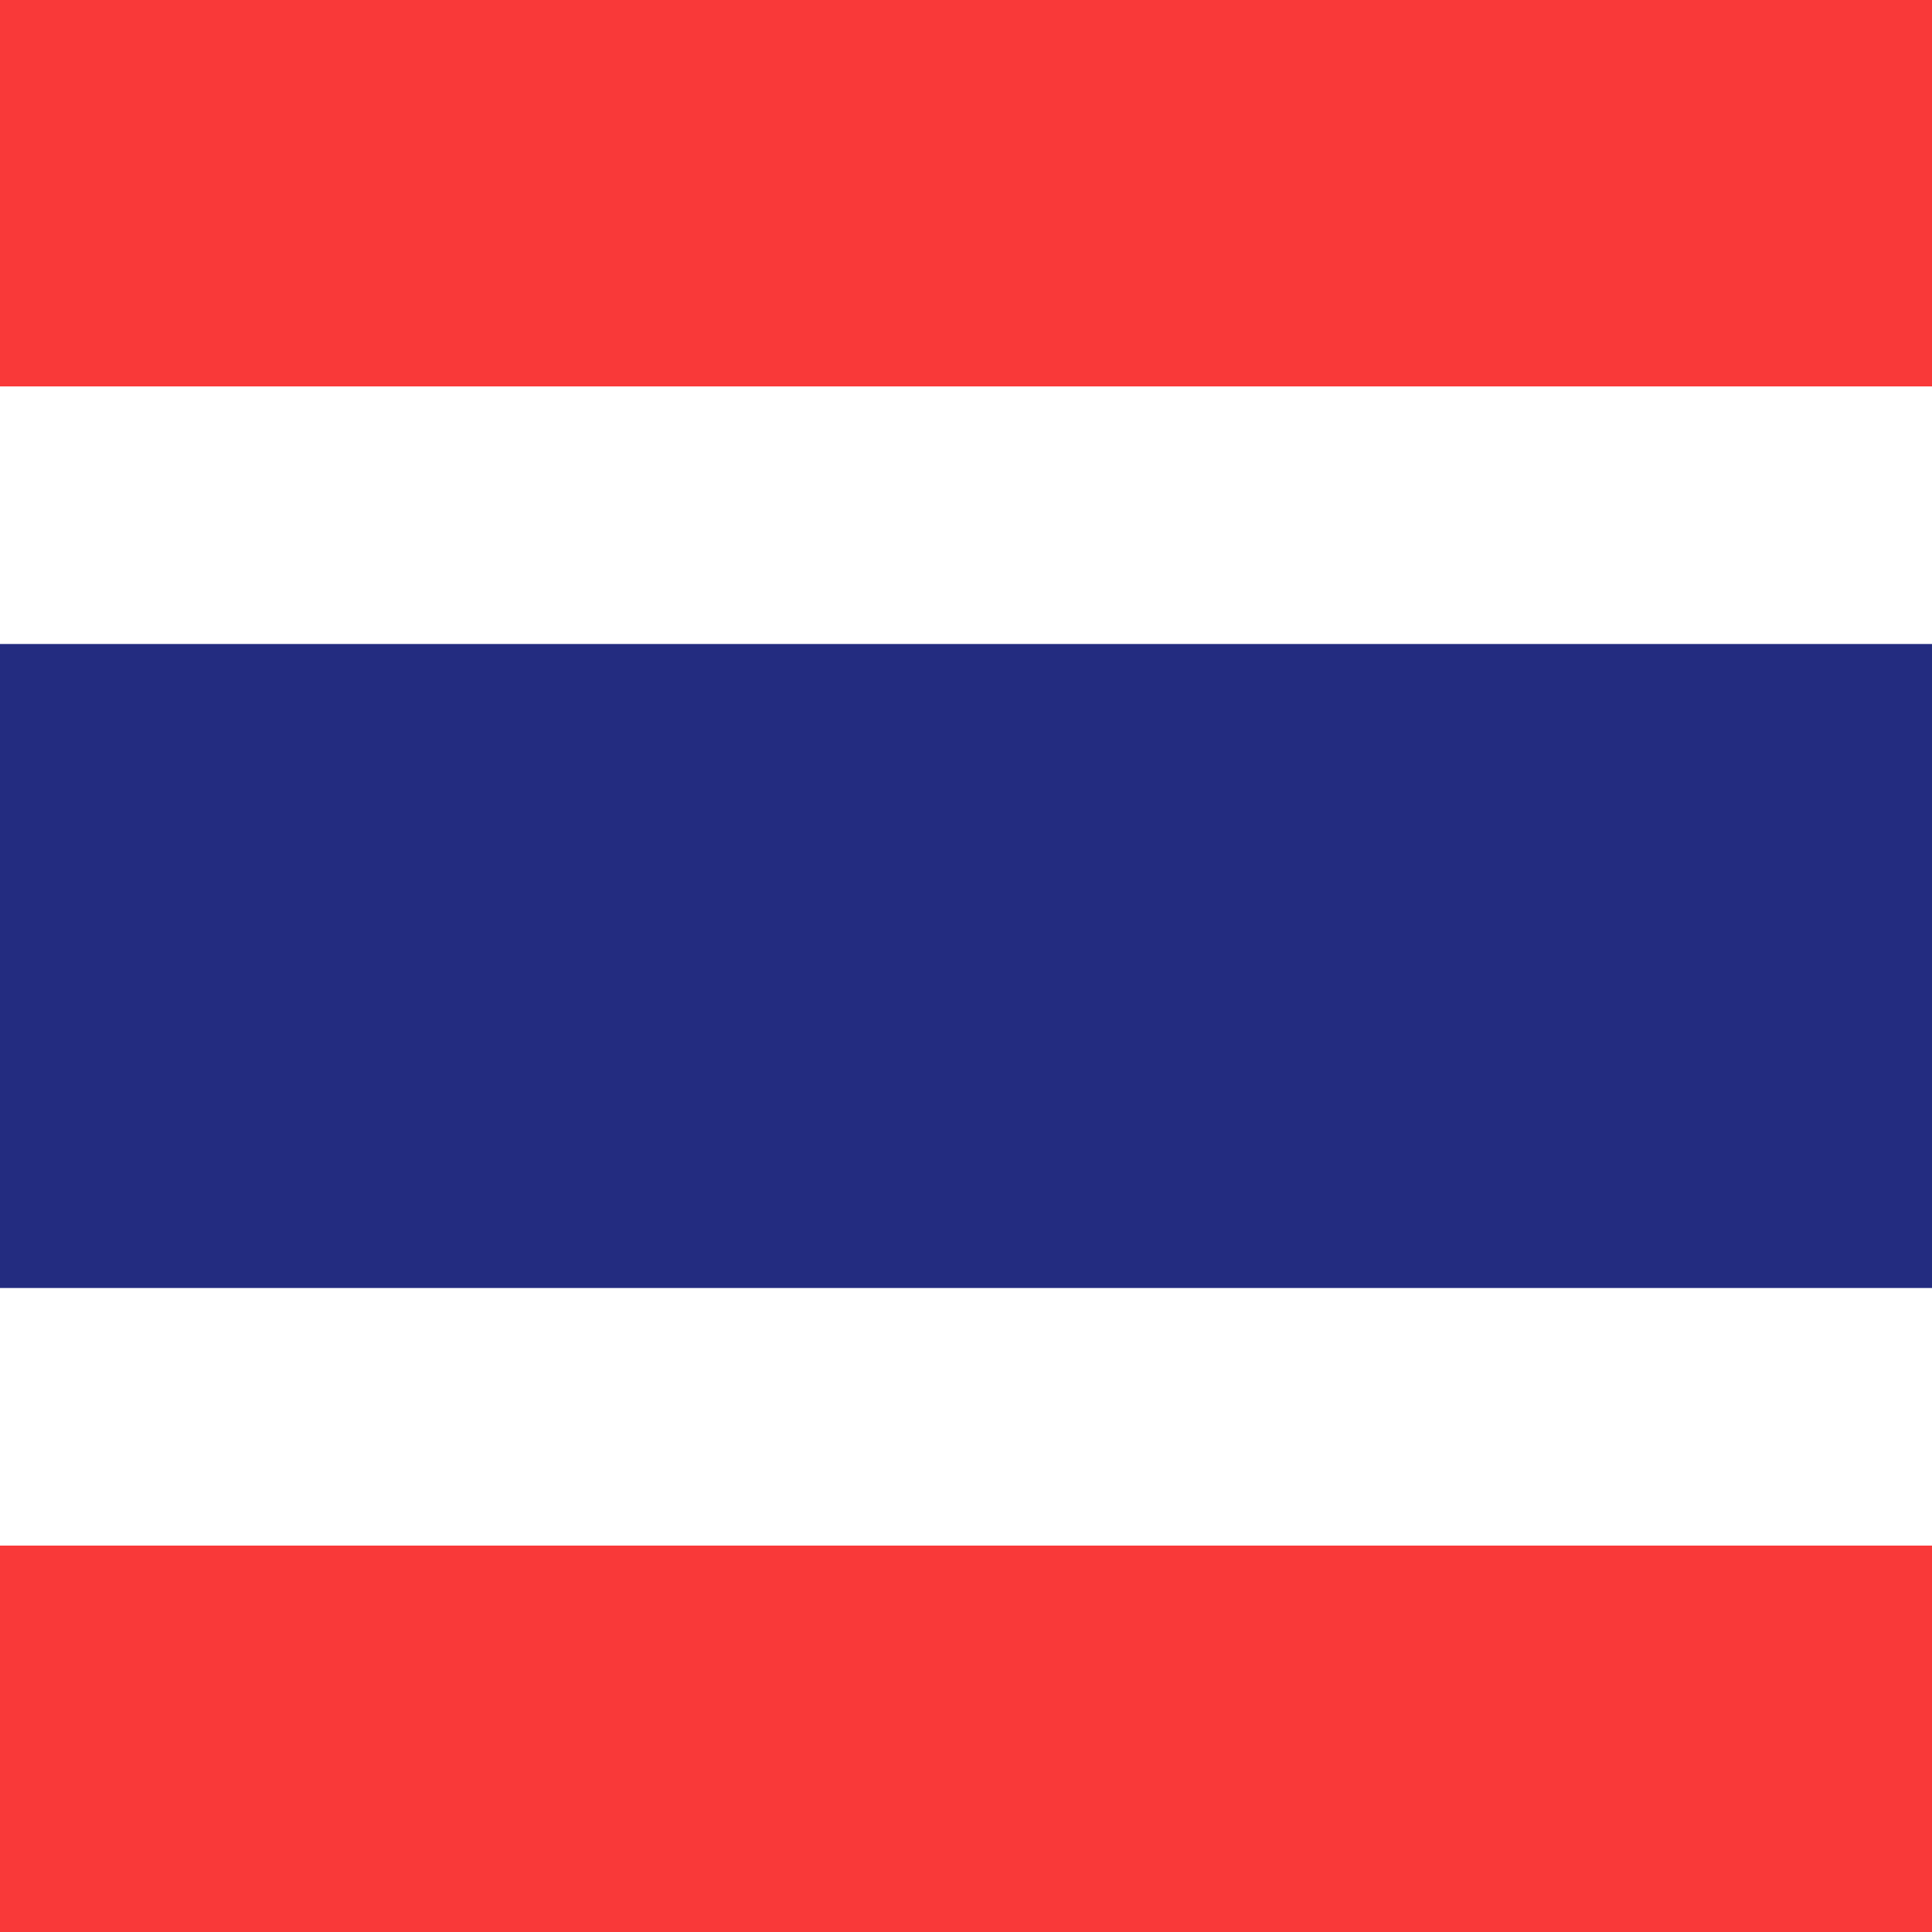
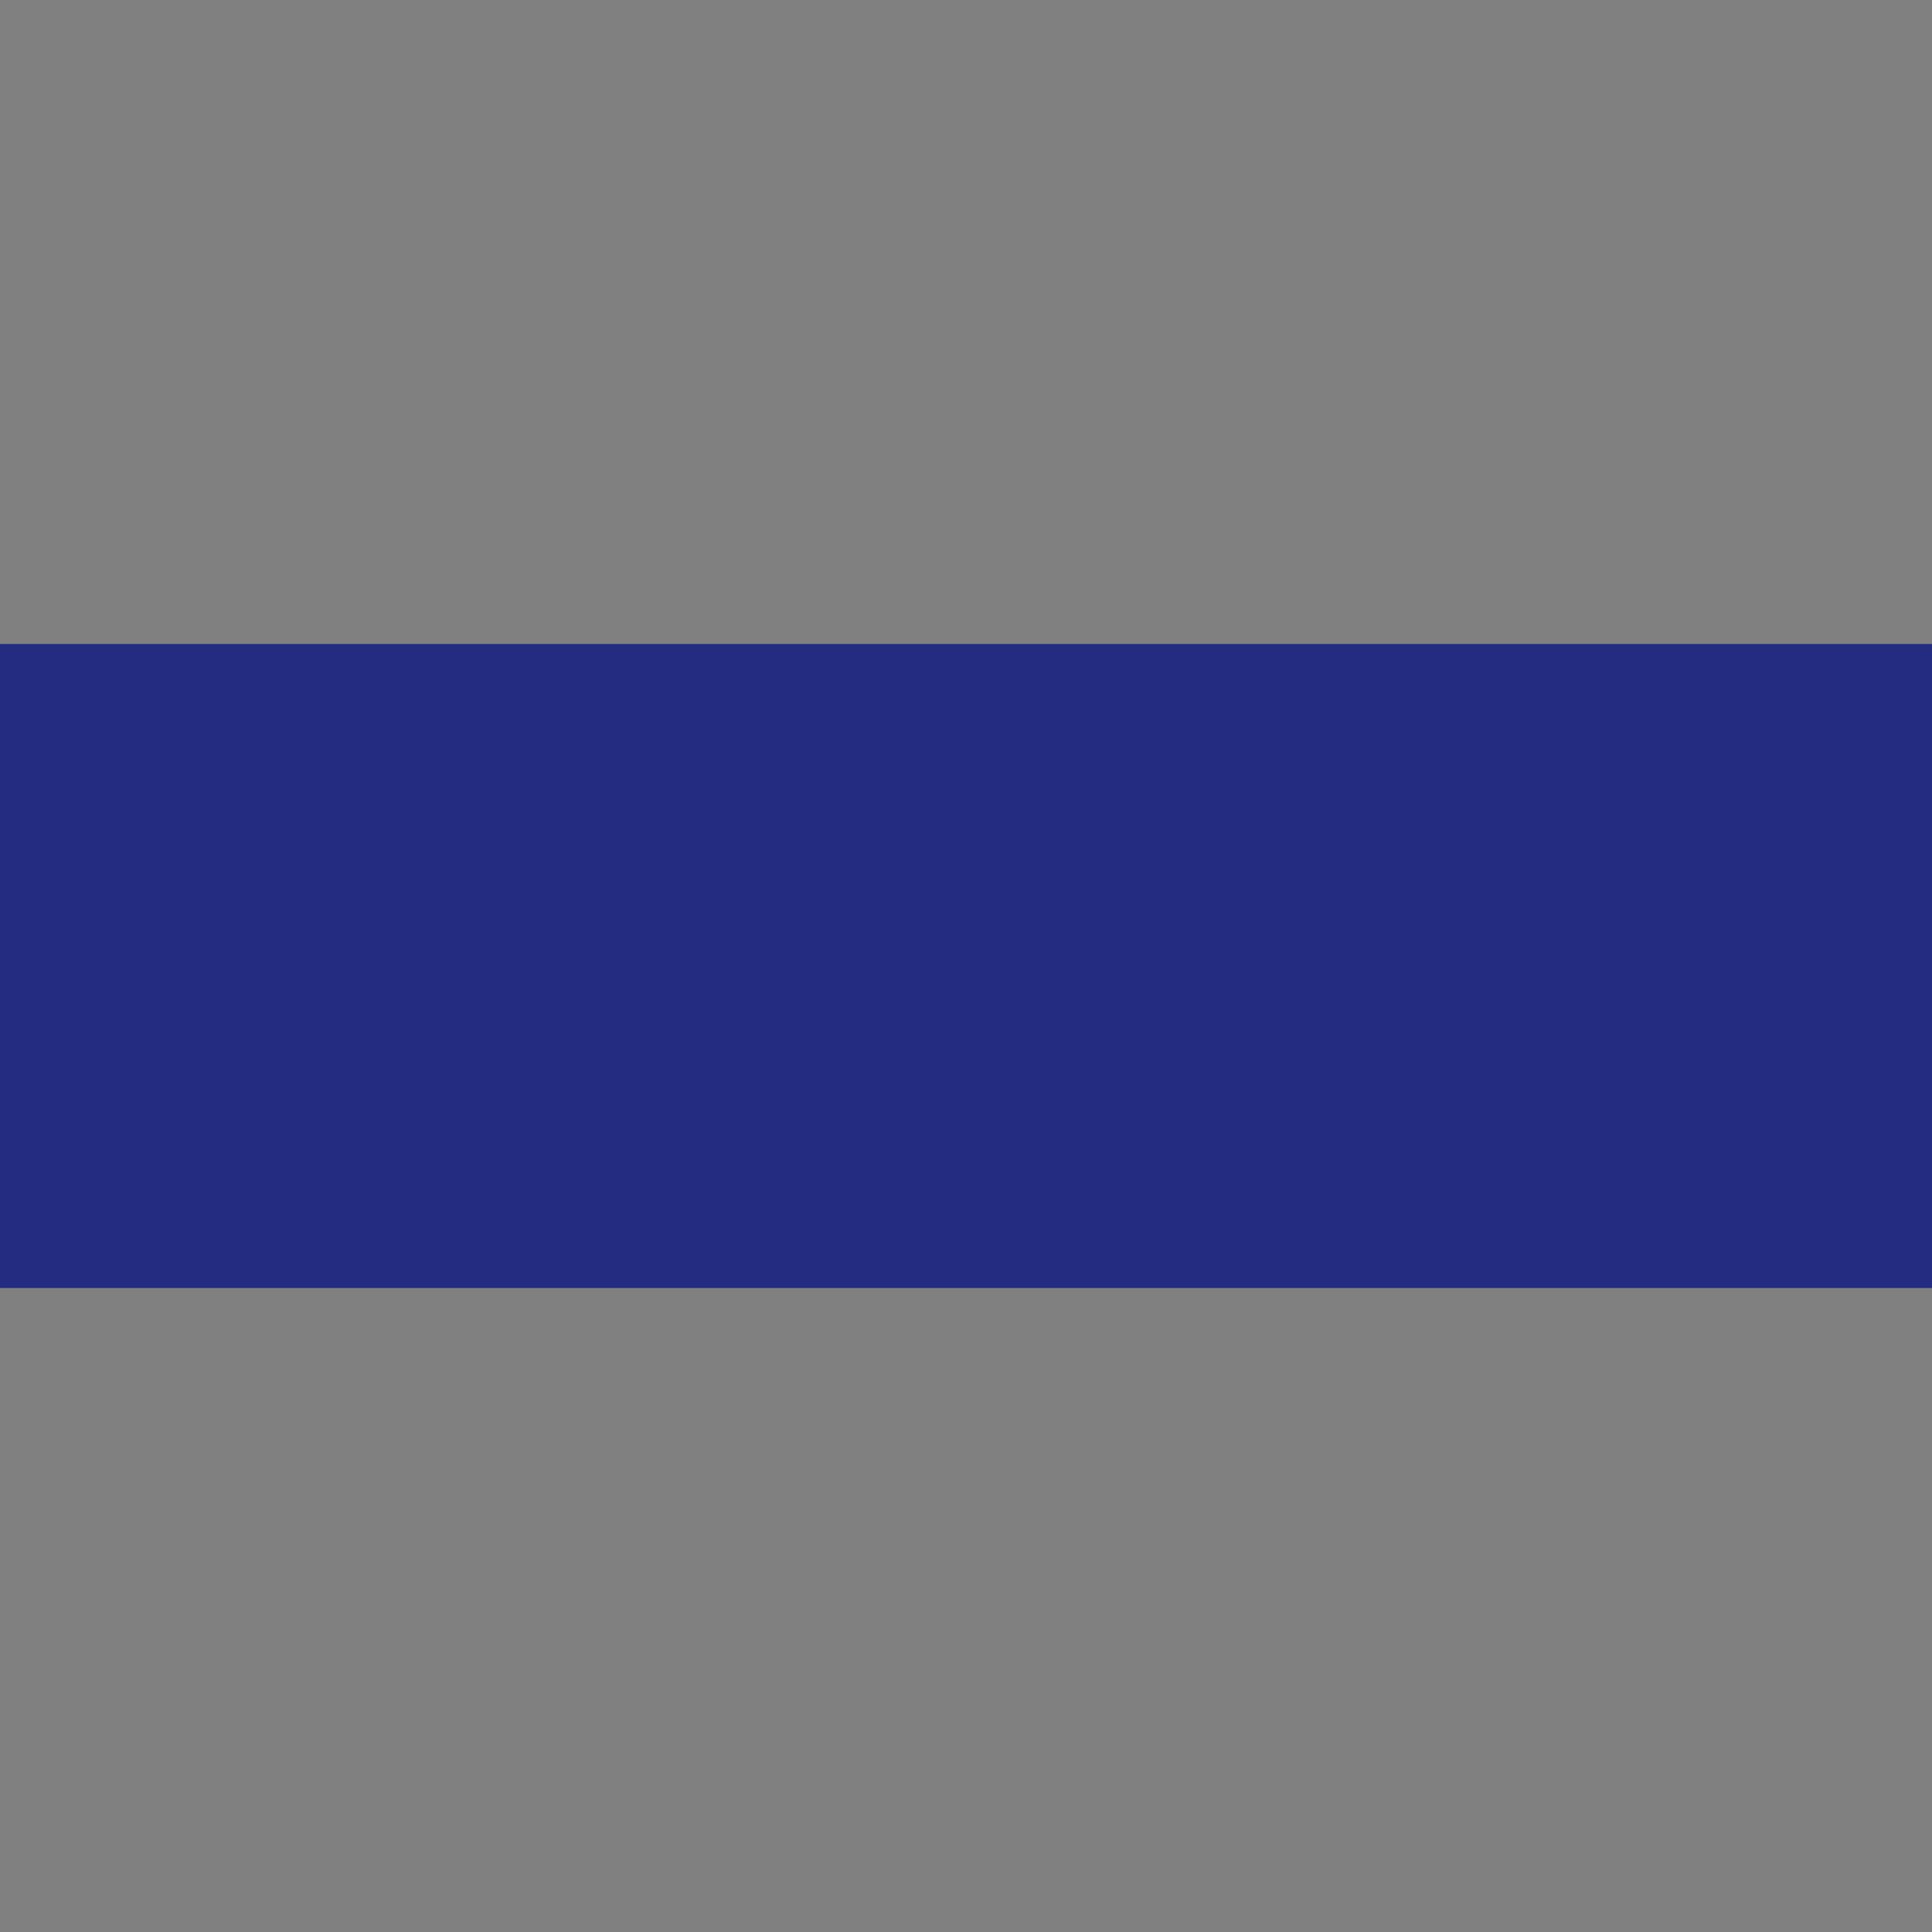
<svg xmlns="http://www.w3.org/2000/svg" xmlns:xlink="http://www.w3.org/1999/xlink" viewBox="0 0 48 48" enable-background="new 0 0 48 48">
  <rect x="0" y="0" width="48" height="48" fill="#808080" stroke="none" />
  <style type="text/css">.st0{clip-path:url(#SVGID_00000019654240022427296890000008136329004672546468_);} .st1{fill:#FFFFFF;} .st2{fill-rule:evenodd;clip-rule:evenodd;fill:#F93939;} .st3{fill-rule:evenodd;clip-rule:evenodd;fill:#232C80;}</style>
  <defs>
    <path id="SVGID_1_" d="M0 0h48v48h-48z" />
  </defs>
  <clipPath id="SVGID_00000169531087514210566220000017982185167647857540_">
    <use xlink:href="#SVGID_1_" overflow="visible" />
  </clipPath>
  <g clip-path="url(#SVGID_00000169531087514210566220000017982185167647857540_)">
-     <path class="st1" d="M0 0h48v48h-48z" />
-     <path class="st2" d="M0 0h67.2v9.6h-67.2v-9.6zm0 38.4h67.2v9.6h-67.2v-9.6z" />
    <path class="st3" d="M0 16h67.2v16h-67.2v-16z" />
  </g>
</svg>